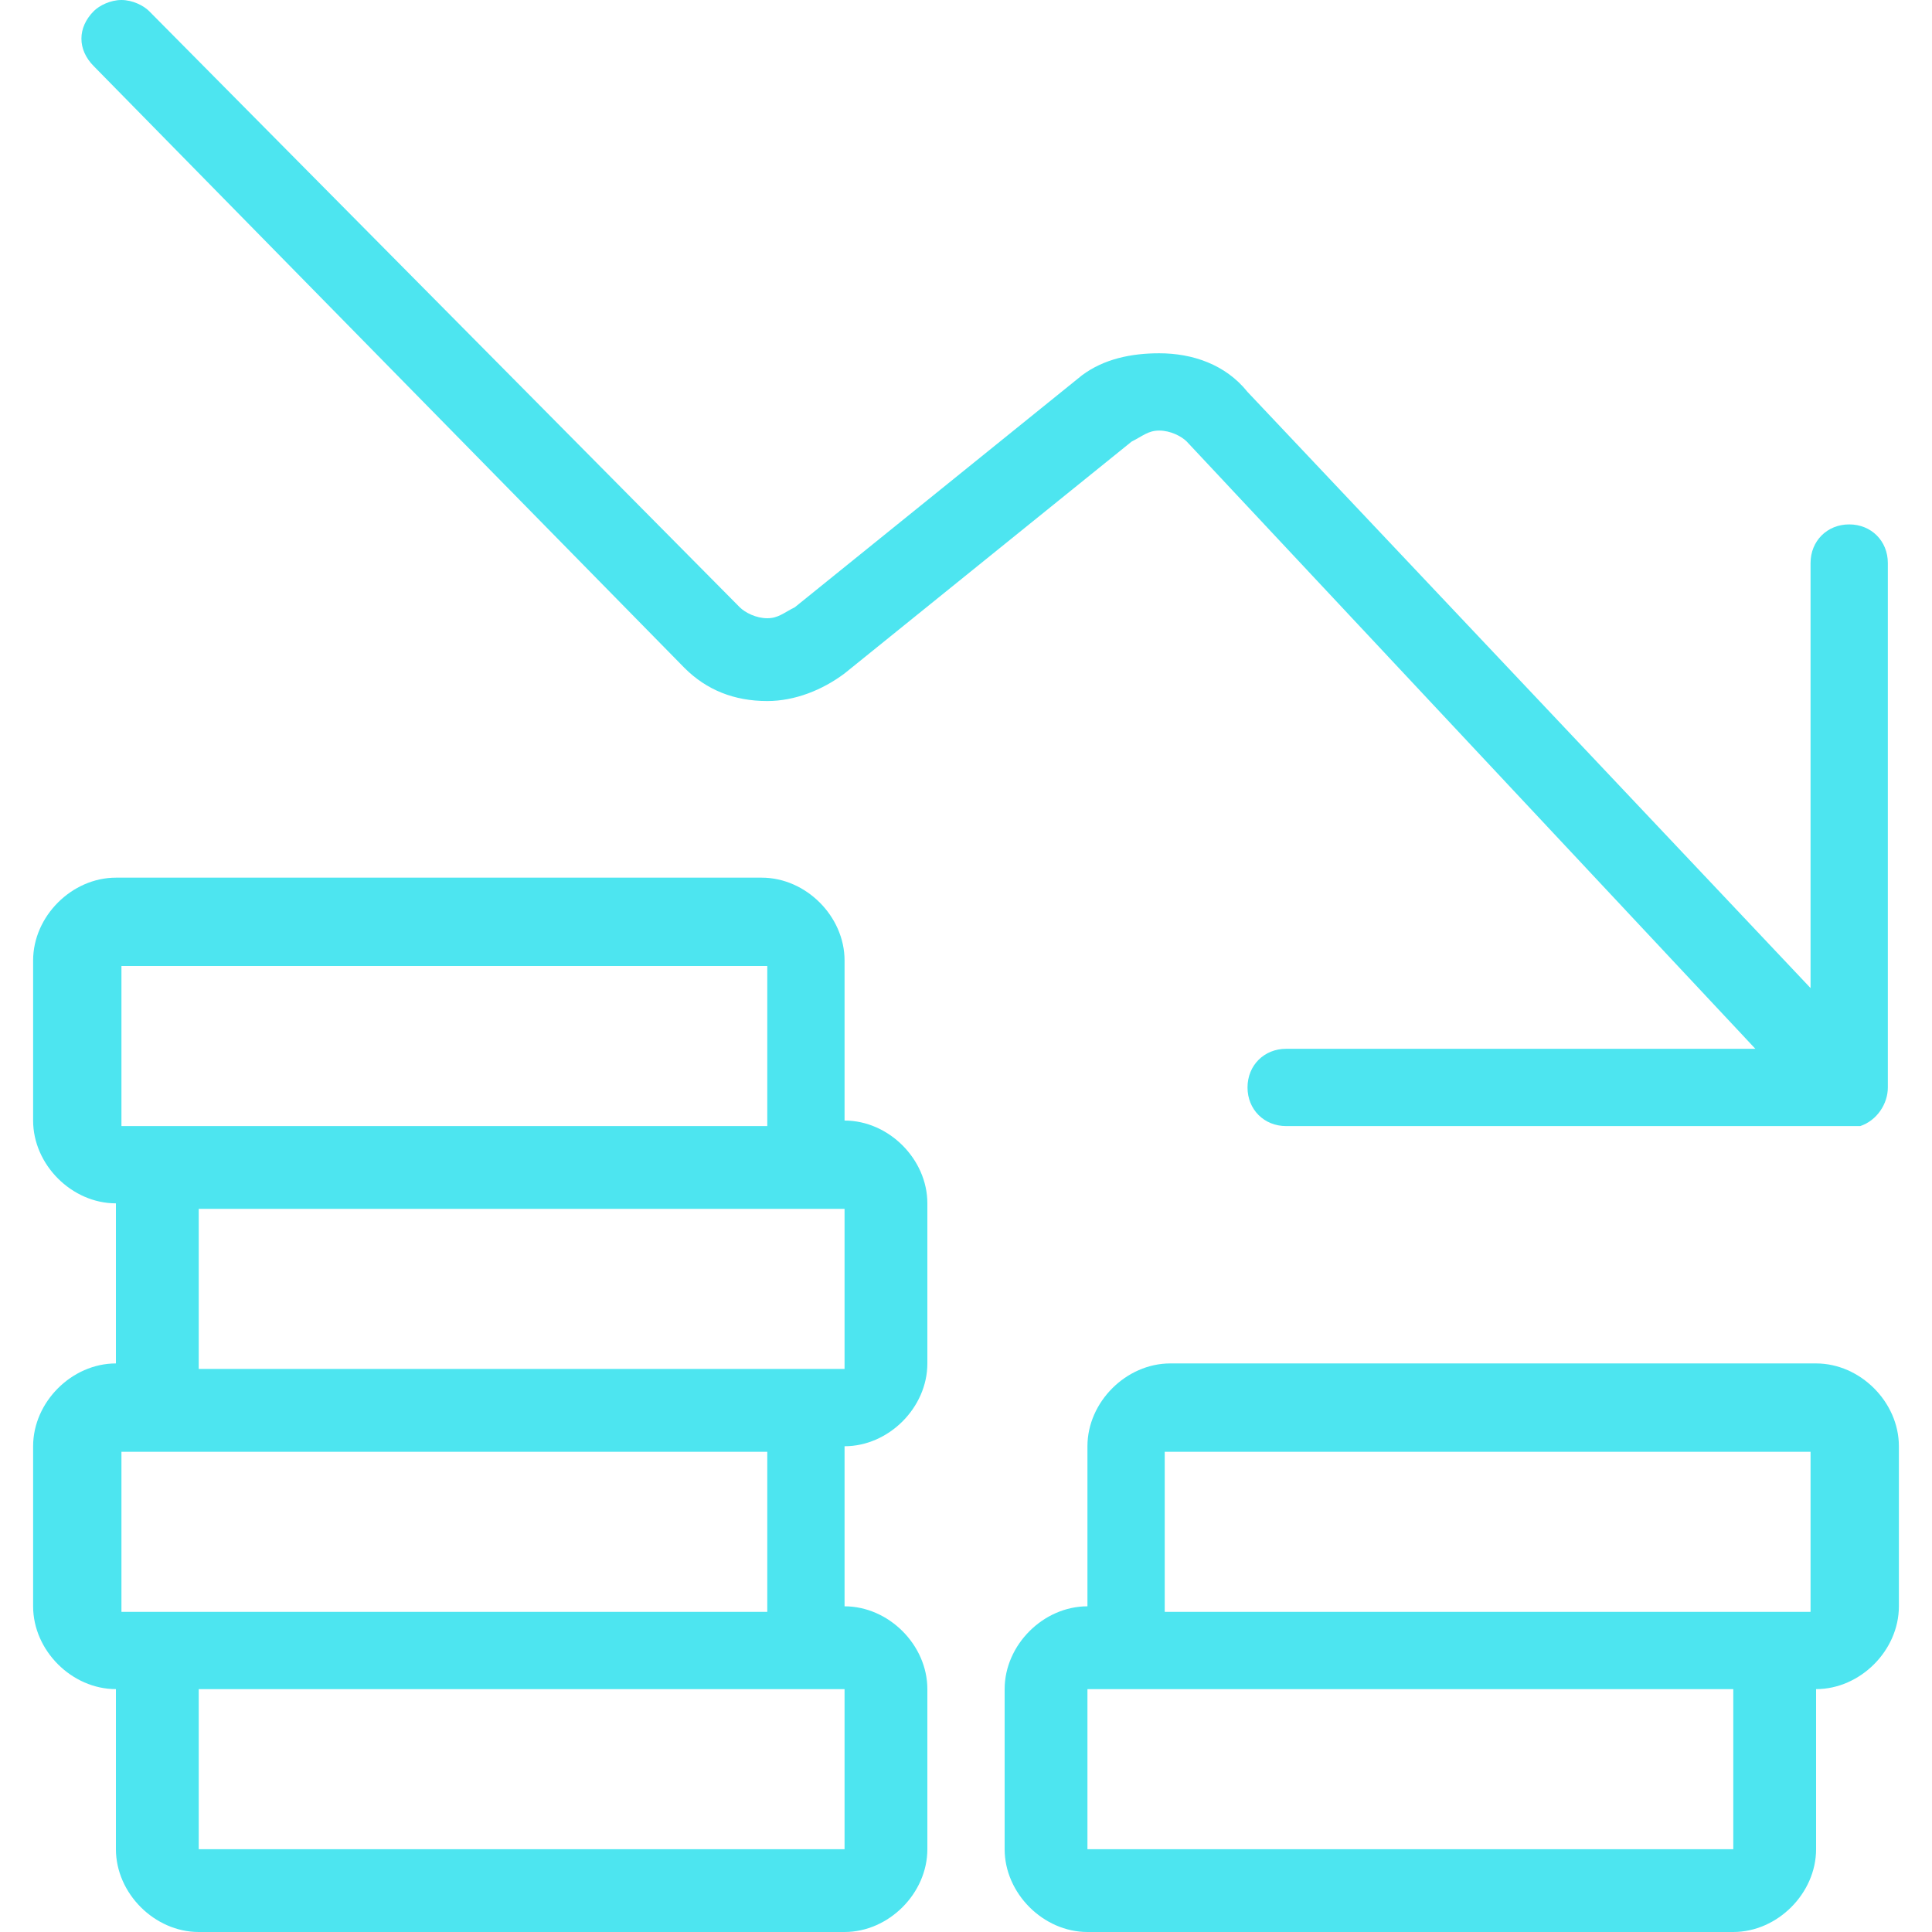
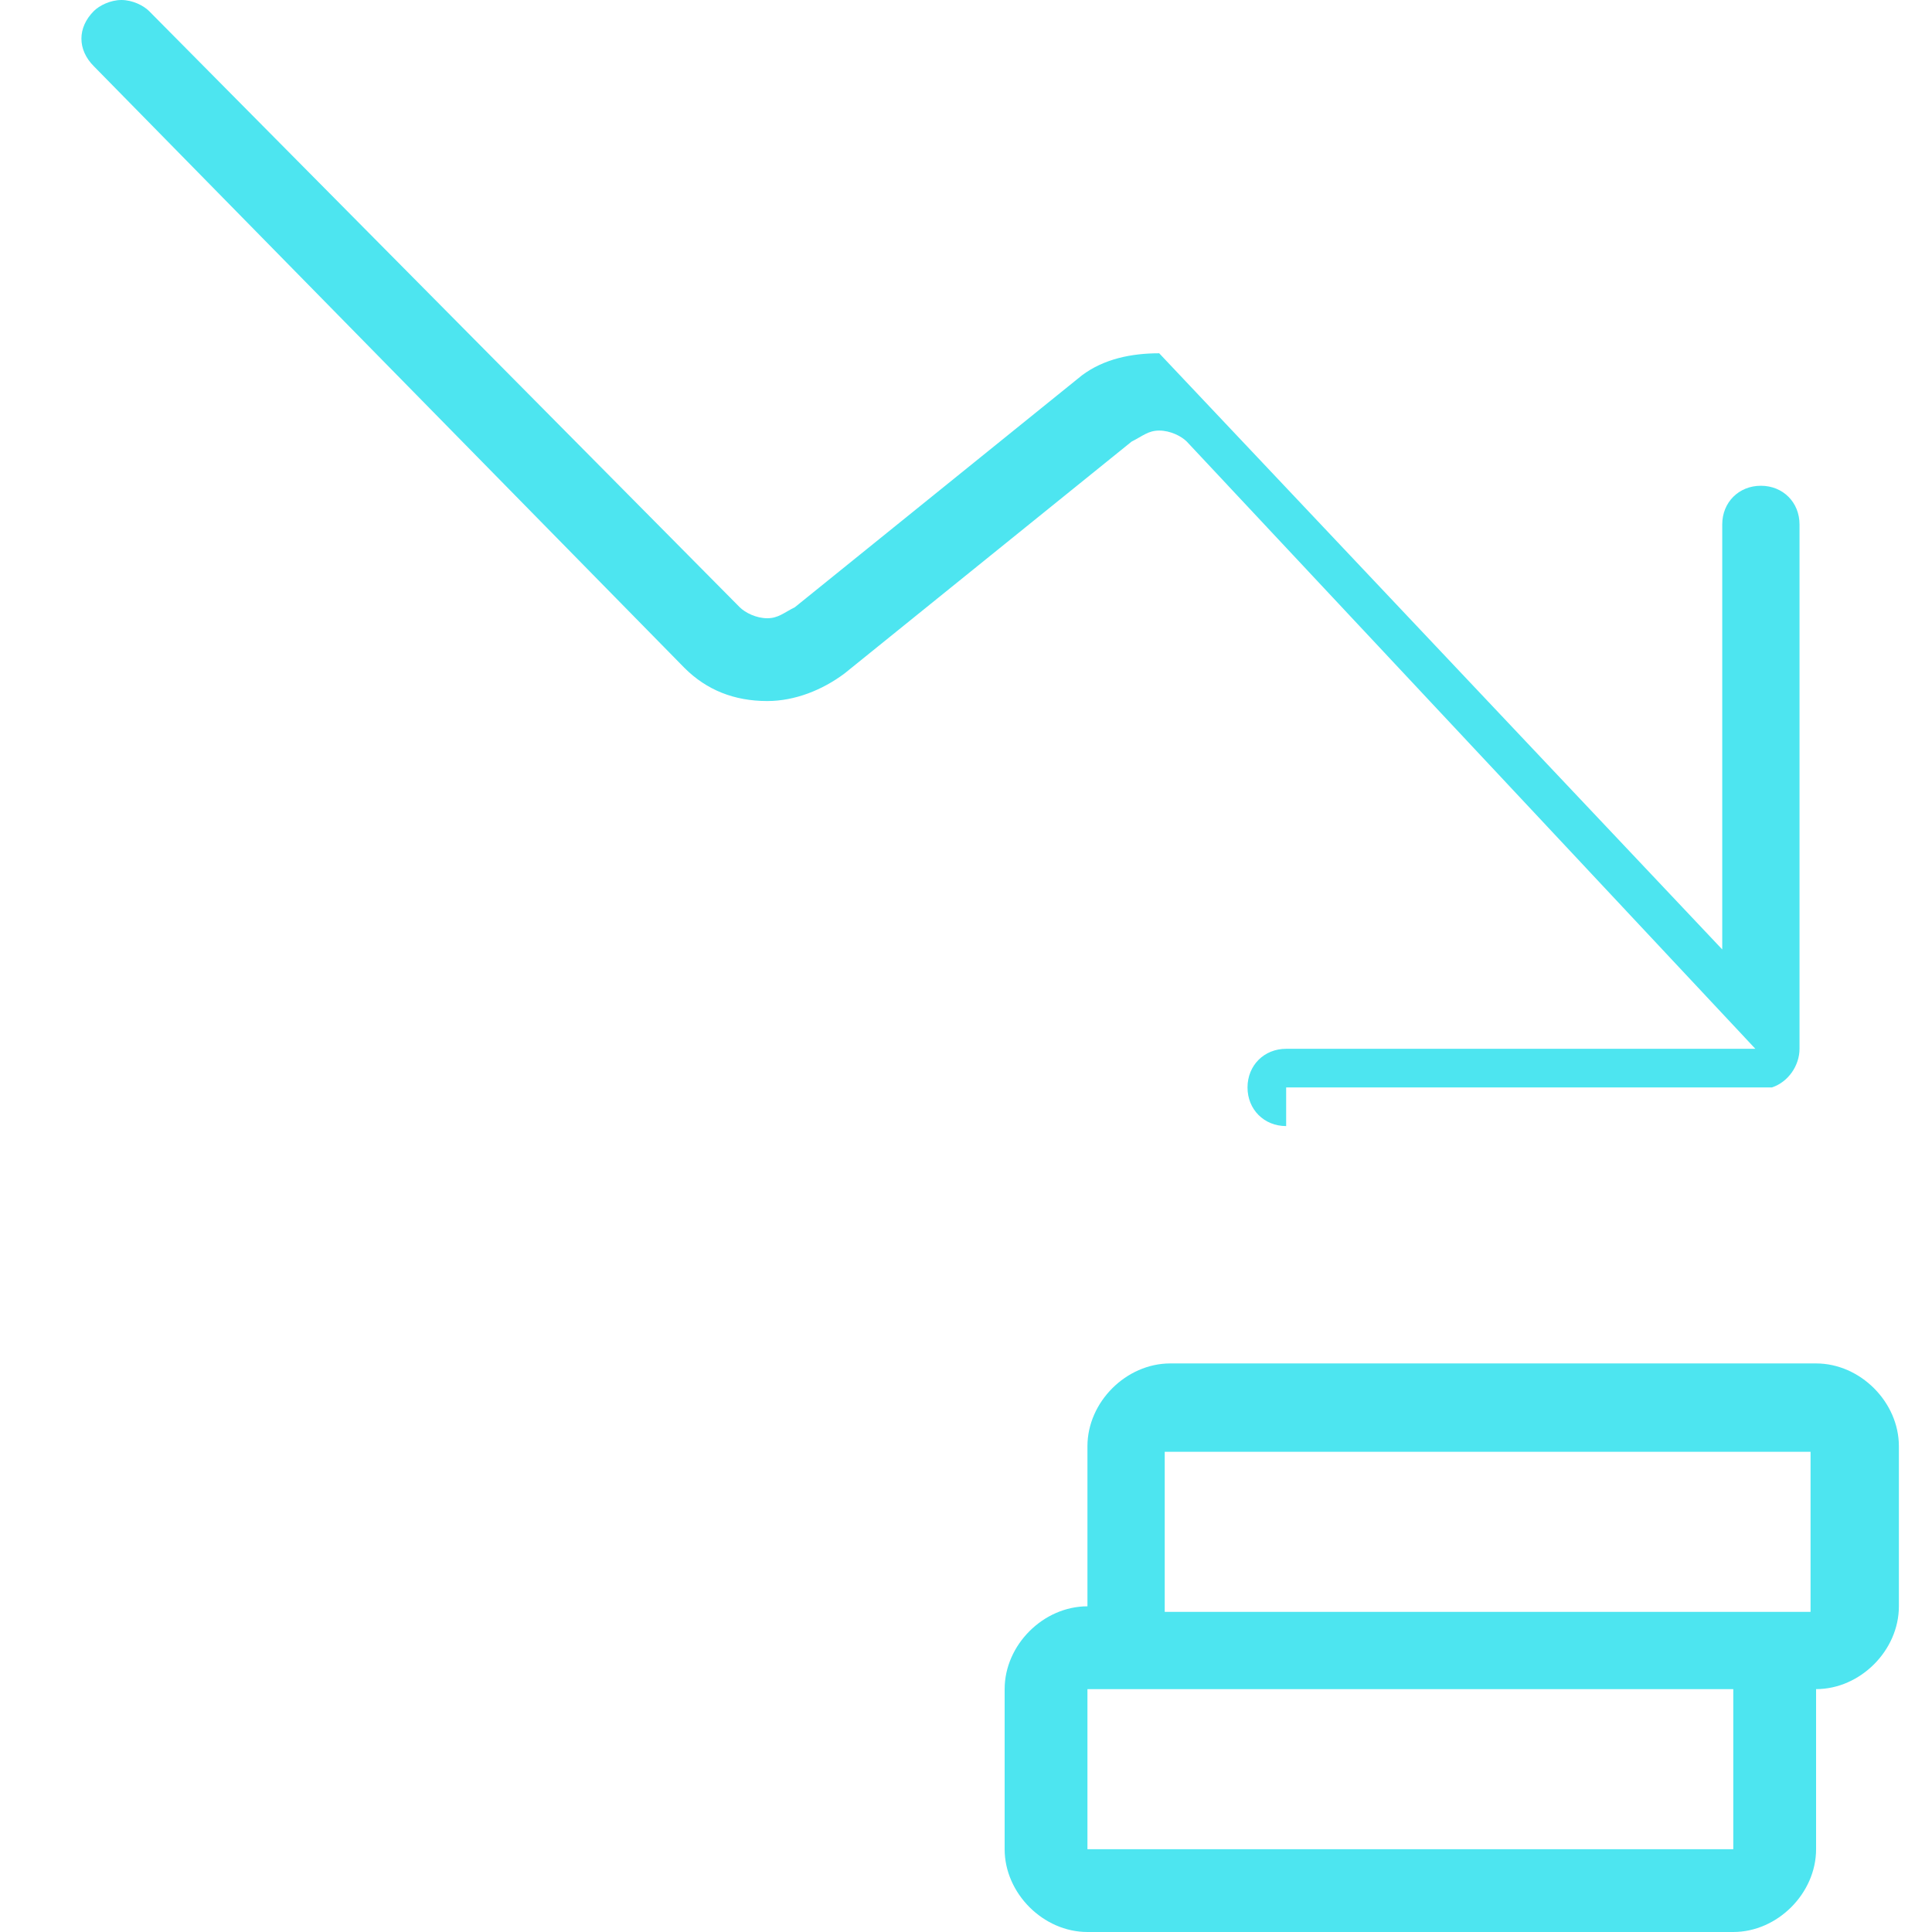
<svg xmlns="http://www.w3.org/2000/svg" version="1.1" id="Layer_1" x="0px" y="0px" width="35px" height="35px" viewBox="0 0 35 35" style="enable-background:new 0 0 35 35;" xml:space="preserve">
  <style type="text/css">
	.st0{fill:#4DE5F0;}
</style>
  <g>
-     <path class="st0" d="M3.6,35c-0.8,0-1.5-0.7-1.5-1.5v-2.9c-0.8,0-1.5-0.7-1.5-1.5v-2.9c0-0.8,0.7-1.5,1.5-1.5v-2.9   c-0.8,0-1.5-0.7-1.5-1.5v-2.9c0-0.8,0.7-1.5,1.5-1.5h11.7c0.8,0,1.5,0.7,1.5,1.5v2.9c0.8,0,1.5,0.7,1.5,1.5v2.9   c0,0.8-0.7,1.5-1.5,1.5v2.9c0.8,0,1.5,0.7,1.5,1.5v2.9c0,0.8-0.7,1.5-1.5,1.5H3.6z M3.6,33.5h11.7v-2.9H3.6L3.6,33.5z M2.2,29.2   h11.7v-2.9H2.2L2.2,29.2z M3.6,24.8h11.7v-2.9H3.6L3.6,24.8z M2.2,20.4h11.7v-2.9H2.2L2.2,20.4z" />
    <path class="st0" d="M19.7,35c-0.8,0-1.5-0.7-1.5-1.5v-2.9c0-0.8,0.7-1.5,1.5-1.5v-2.9c0-0.8,0.7-1.5,1.5-1.5h11.7   c0.8,0,1.5,0.7,1.5,1.5v2.9c0,0.8-0.7,1.5-1.5,1.5v2.9c0,0.8-0.7,1.5-1.5,1.5H19.7z M19.7,33.5h11.7v-2.9H19.7V33.5z M21.1,29.2   h11.7v-2.9H21.1V29.2z" />
-     <path class="st0" d="M23.3,20.4c-0.4,0-0.7-0.3-0.7-0.7s0.3-0.7,0.7-0.7h8.5L21.5,8c-0.1-0.1-0.3-0.2-0.5-0.2   c-0.2,0-0.3,0.1-0.5,0.2l-5.2,4.2c-0.4,0.3-0.9,0.5-1.4,0.5c-0.6,0-1.1-0.2-1.5-0.6L1.7,1.2c-0.3-0.3-0.3-0.7,0-1   C1.8,0.1,2,0,2.2,0c0.2,0,0.4,0.1,0.5,0.2L13.4,11c0.1,0.1,0.3,0.2,0.5,0.2c0.2,0,0.3-0.1,0.5-0.2l5.2-4.2C20,6.5,20.5,6.4,21,6.4   c0.6,0,1.2,0.2,1.6,0.7l10.2,10.8v-7.7c0-0.4,0.3-0.7,0.7-0.7c0.4,0,0.7,0.3,0.7,0.7v9.5c0,0.3-0.2,0.6-0.5,0.7c0,0-0.1,0-0.1,0   c0,0-0.1,0-0.1,0H23.3z" />
+     <path class="st0" d="M23.3,20.4c-0.4,0-0.7-0.3-0.7-0.7s0.3-0.7,0.7-0.7h8.5L21.5,8c-0.1-0.1-0.3-0.2-0.5-0.2   c-0.2,0-0.3,0.1-0.5,0.2l-5.2,4.2c-0.4,0.3-0.9,0.5-1.4,0.5c-0.6,0-1.1-0.2-1.5-0.6L1.7,1.2c-0.3-0.3-0.3-0.7,0-1   C1.8,0.1,2,0,2.2,0c0.2,0,0.4,0.1,0.5,0.2L13.4,11c0.1,0.1,0.3,0.2,0.5,0.2c0.2,0,0.3-0.1,0.5-0.2l5.2-4.2C20,6.5,20.5,6.4,21,6.4   l10.2,10.8v-7.7c0-0.4,0.3-0.7,0.7-0.7c0.4,0,0.7,0.3,0.7,0.7v9.5c0,0.3-0.2,0.6-0.5,0.7c0,0-0.1,0-0.1,0   c0,0-0.1,0-0.1,0H23.3z" />
  </g>
</svg>